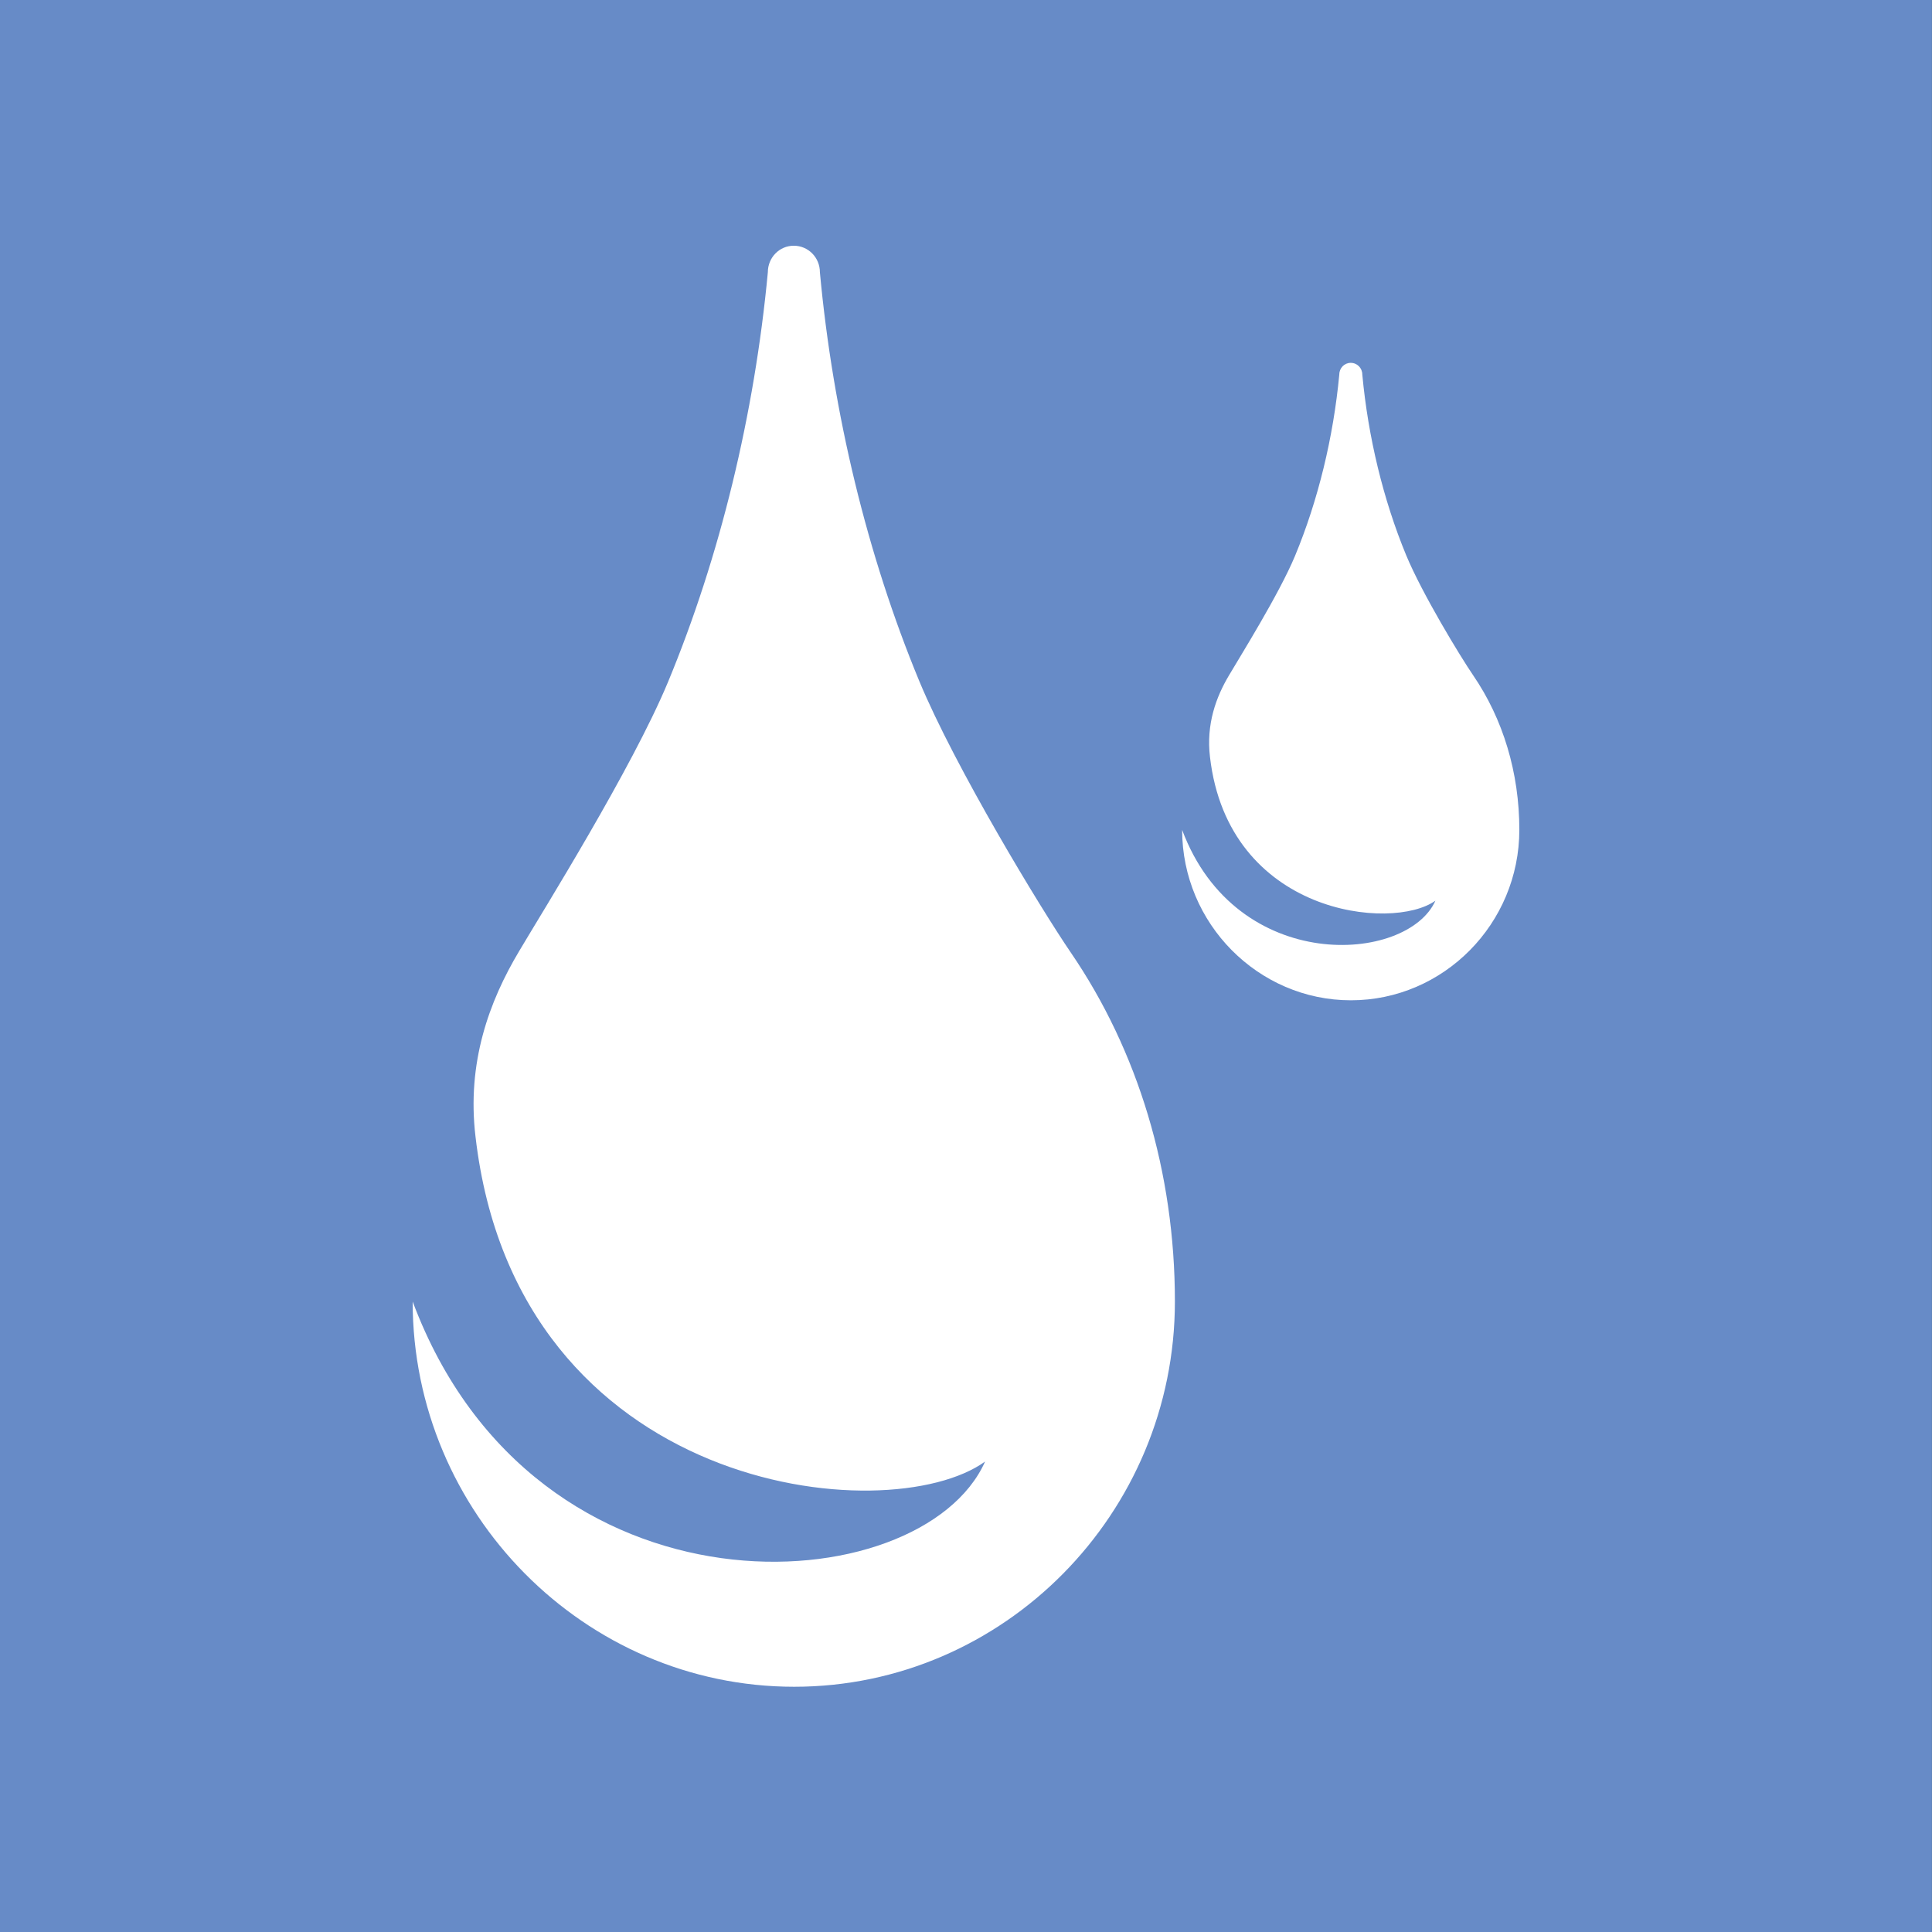
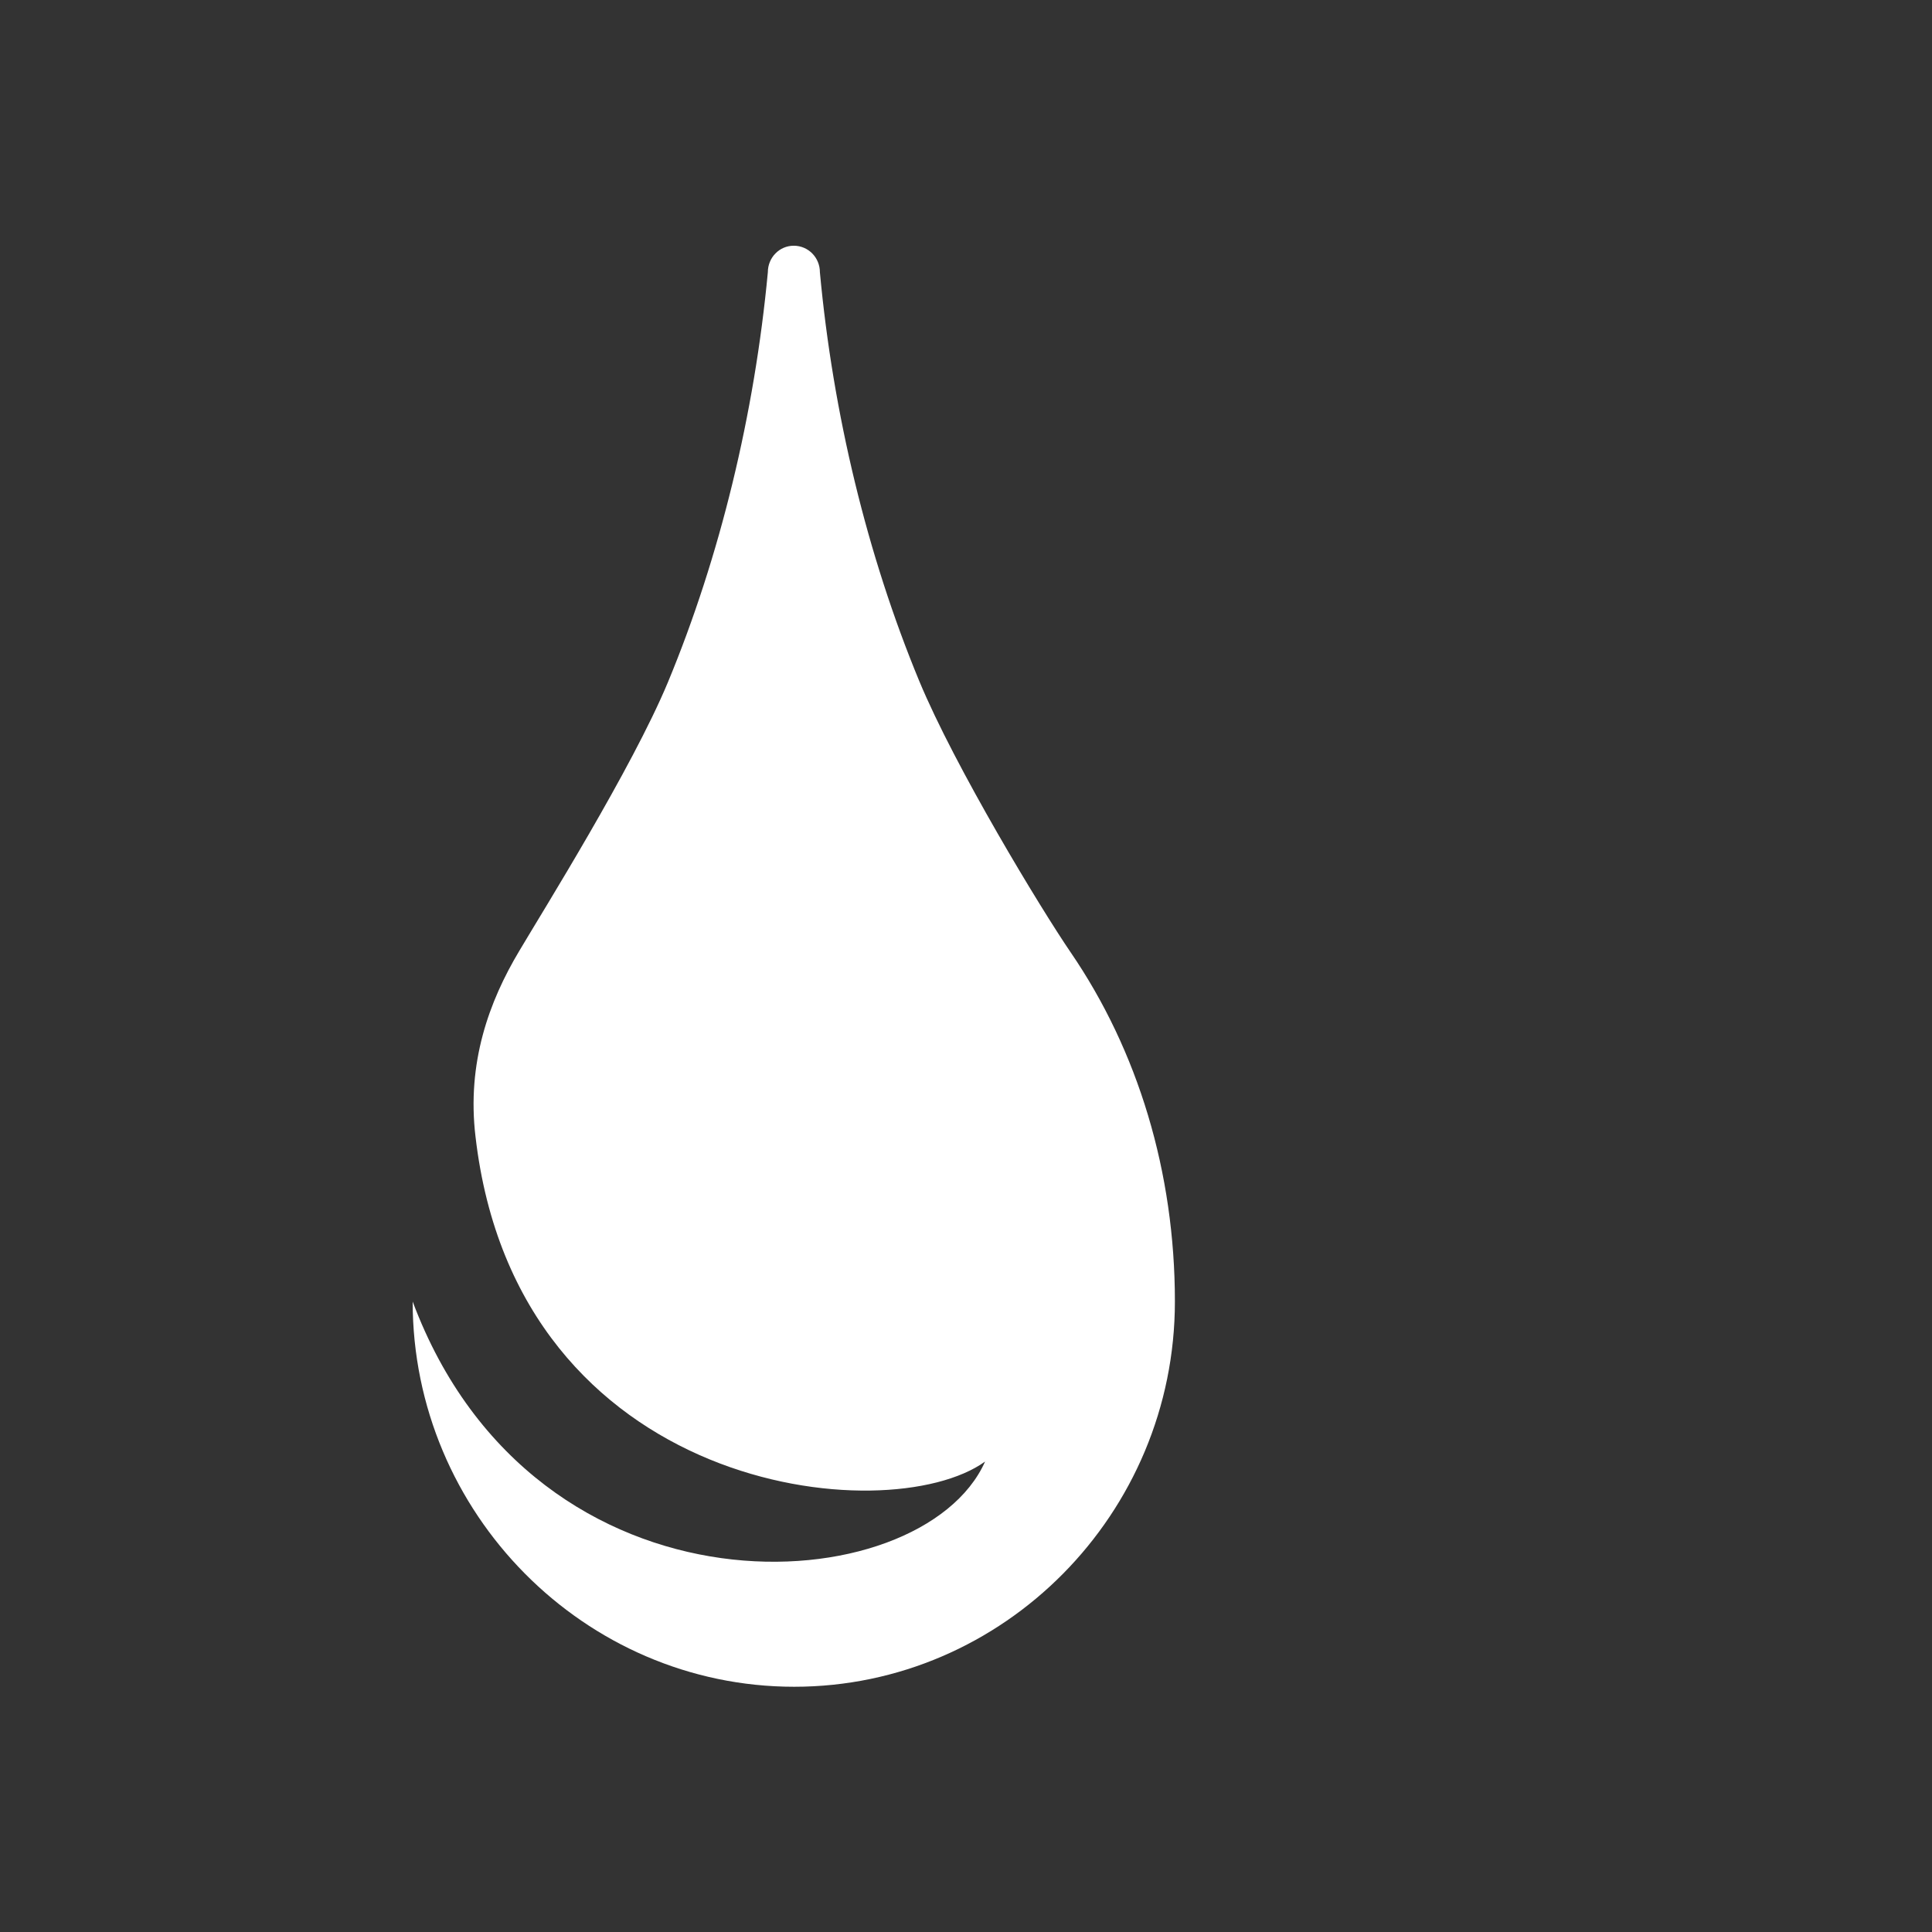
<svg xmlns="http://www.w3.org/2000/svg" width="32" height="32" viewBox="0 0 32 32" fill="none" class="h-full w-full">
  <rect x="0" y="0" width="32" height="32" fill="#333333" stroke="none" />
-   <path d="M31.999 0H0V32H31.999V0Z" fill="#678BC7" />
  <path d="M6.835 21.558C8.872 27.001 15.268 26.563 16.316 24.208C14.704 25.369 8.561 24.739 7.876 18.827C7.73 17.604 8.099 16.589 8.601 15.75C8.999 15.077 10.465 12.733 11.062 11.302C11.928 9.215 12.497 6.857 12.718 4.509C12.718 4.266 12.909 4.07 13.147 4.07C13.388 4.07 13.58 4.266 13.58 4.509C13.796 6.848 14.364 9.198 15.224 11.276C15.818 12.709 17.243 15.056 17.731 15.77C18.85 17.404 19.46 19.416 19.46 21.556C19.46 25.072 16.622 27.938 13.154 27.938C9.682 27.938 6.835 25.063 6.835 21.558Z" fill="white" />
-   <path d="M19.58 13.746C20.481 16.153 23.311 15.959 23.775 14.918C23.061 15.431 20.344 15.152 20.041 12.537C19.977 11.997 20.139 11.547 20.362 11.176C20.537 10.878 21.185 9.842 21.449 9.209C21.833 8.285 22.085 7.242 22.183 6.203C22.183 6.096 22.267 6.01 22.372 6.01C22.479 6.01 22.564 6.096 22.564 6.203C22.66 7.238 22.911 8.278 23.291 9.197C23.554 9.831 24.184 10.869 24.4 11.185C24.895 11.908 25.165 12.798 25.165 13.744C25.165 15.299 23.91 16.568 22.375 16.568C20.84 16.568 19.58 15.296 19.58 13.746Z" fill="white" />
</svg>